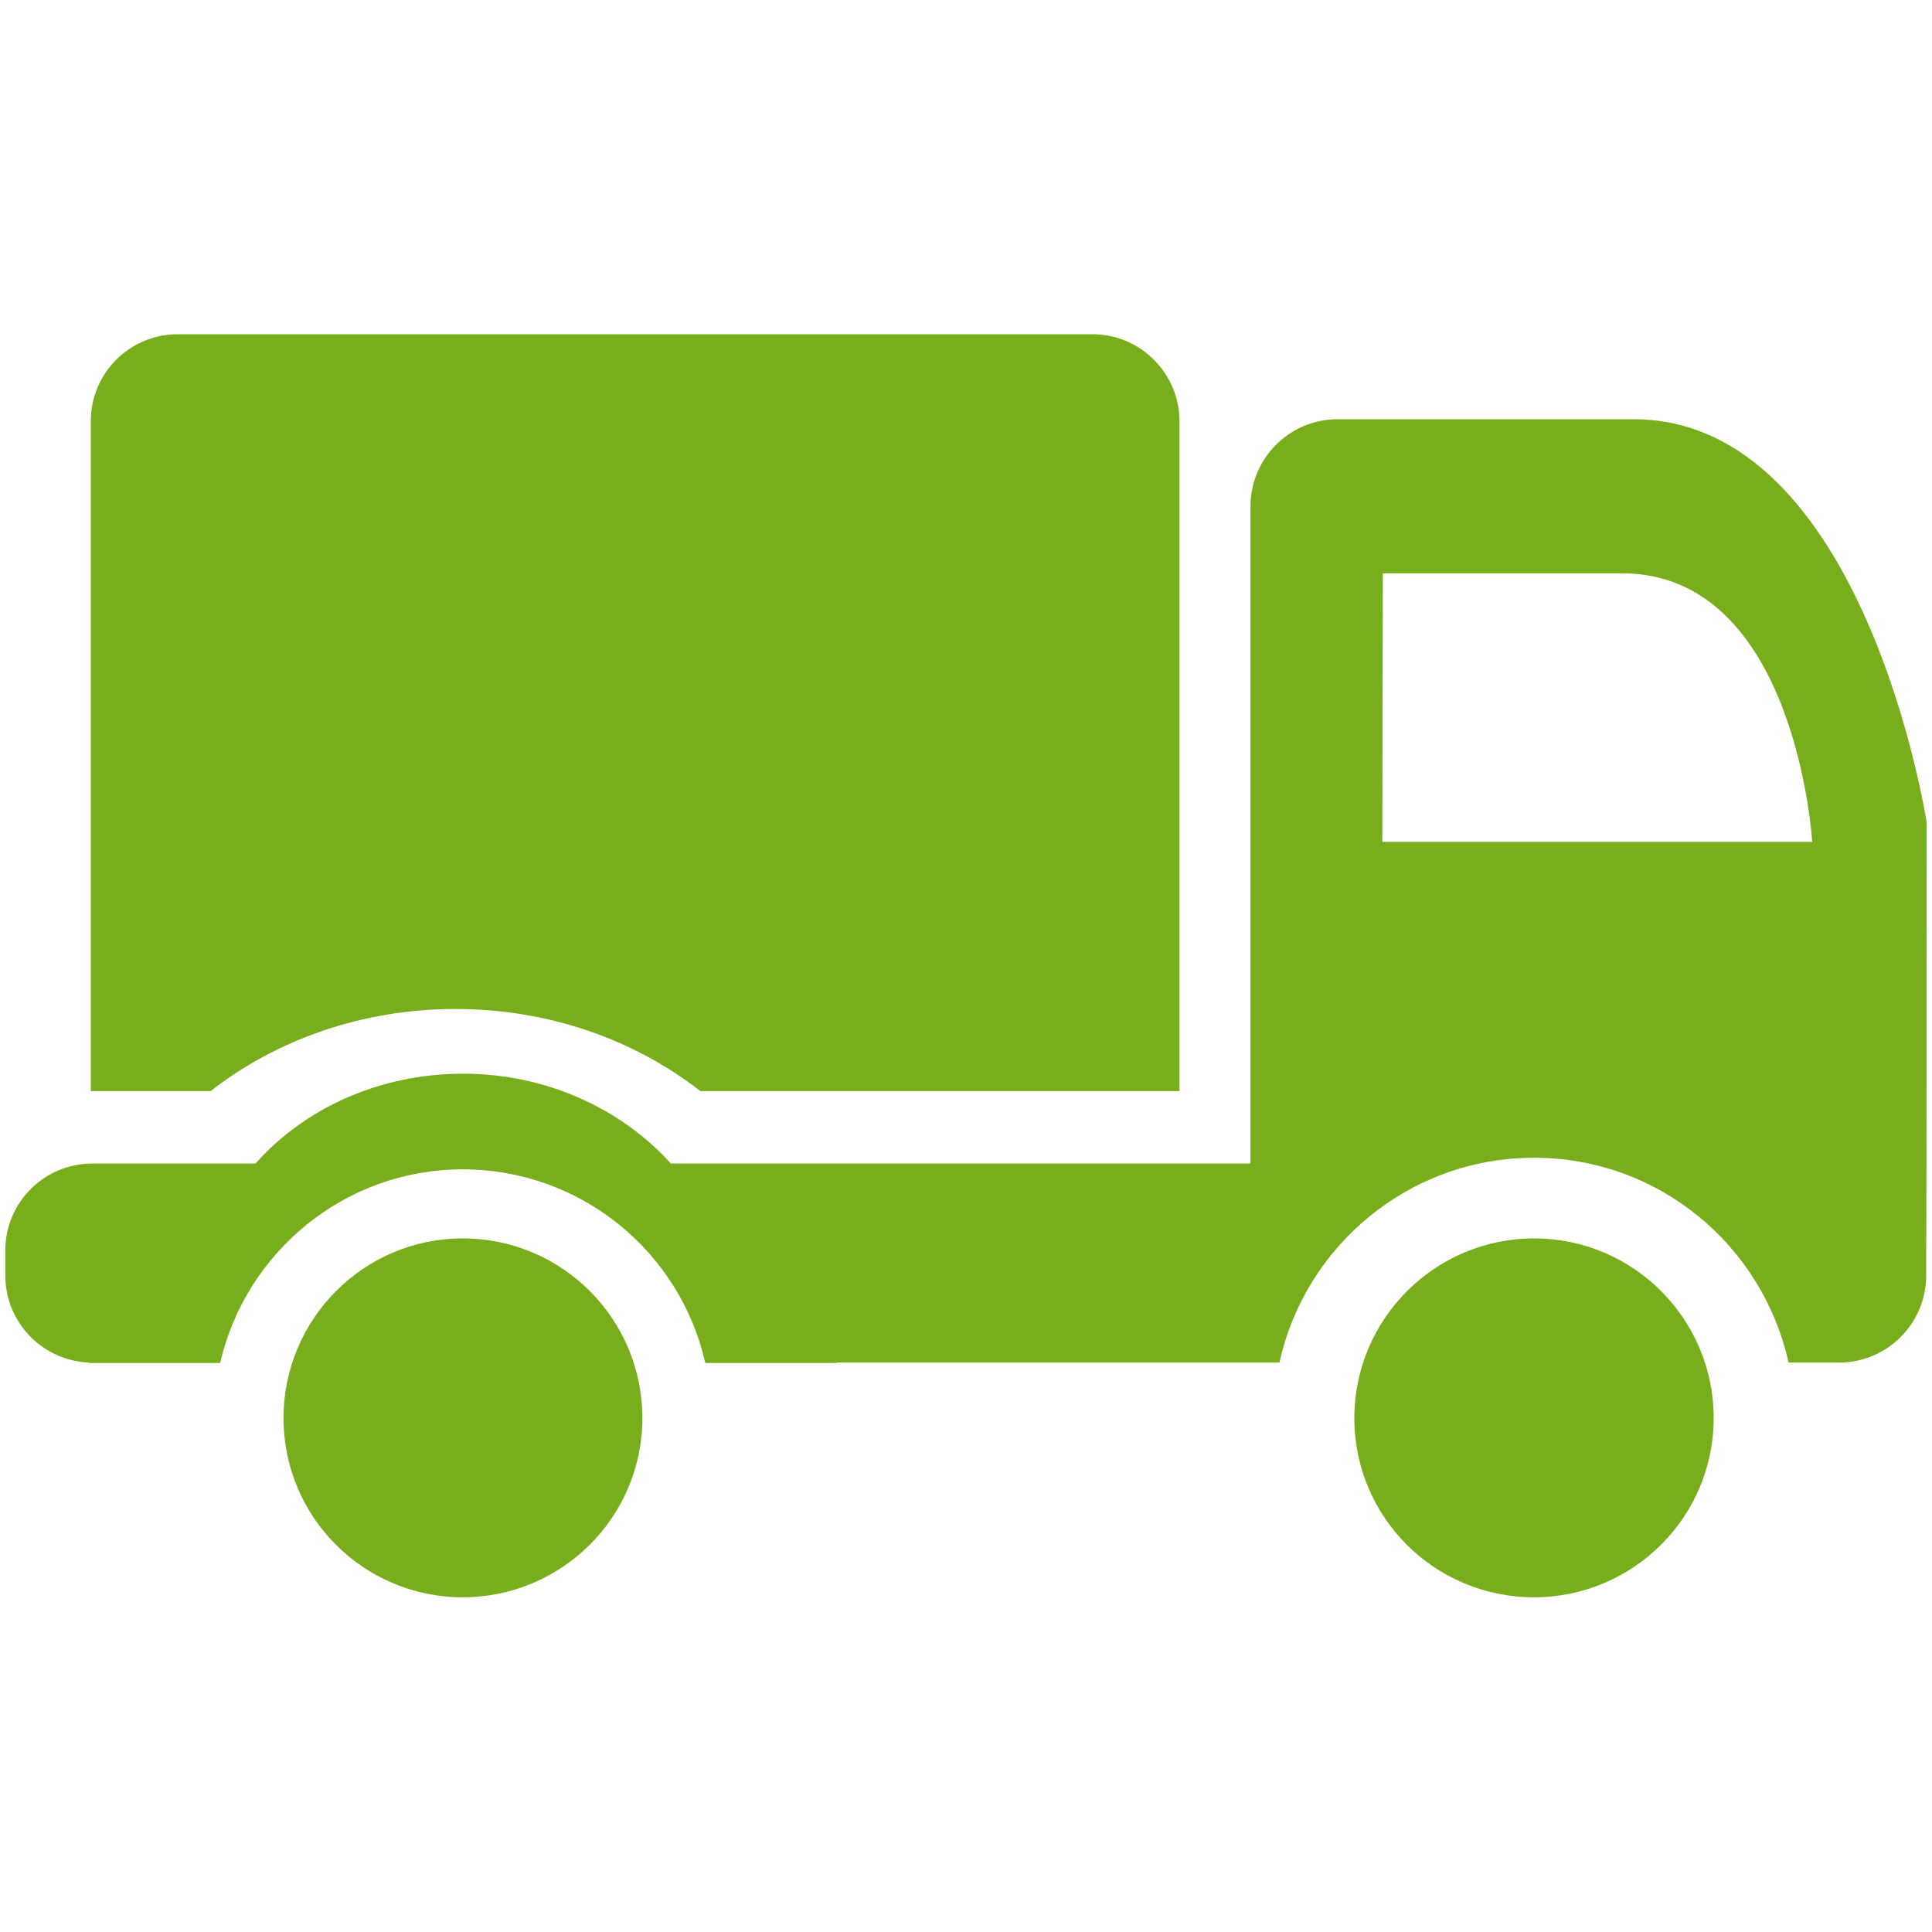
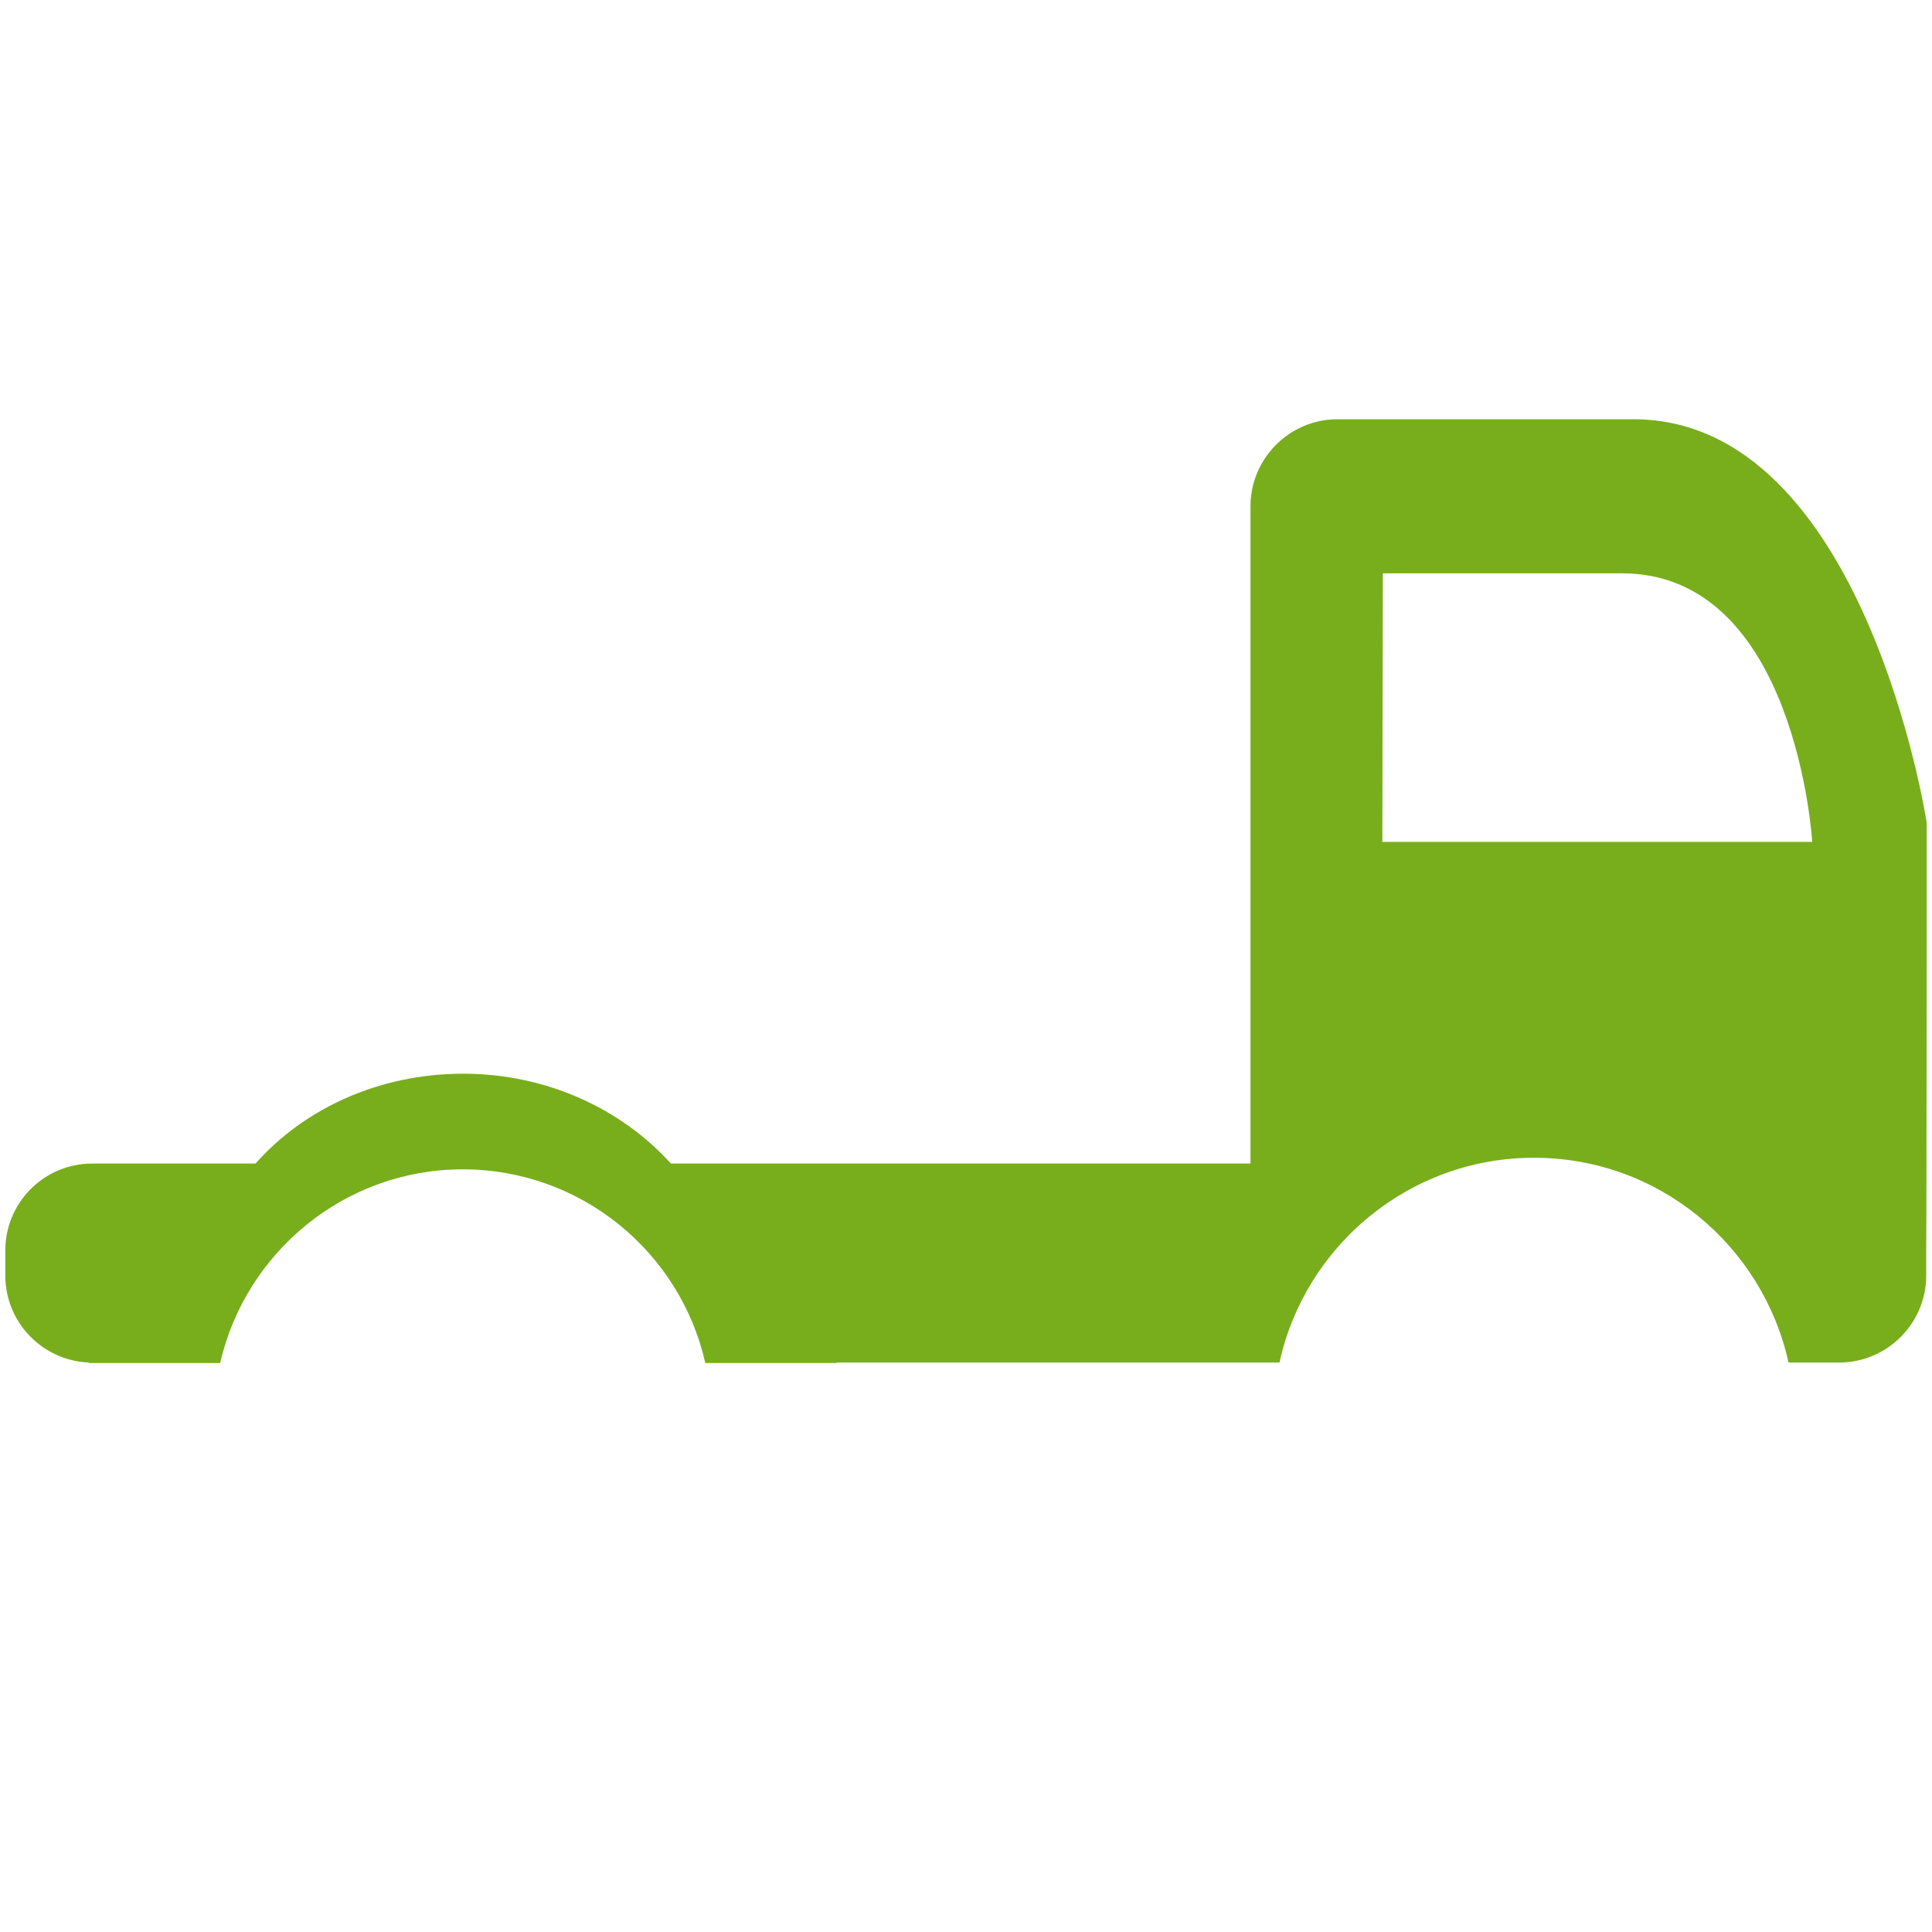
<svg xmlns="http://www.w3.org/2000/svg" version="1.1" id="Vrstva_1" x="0px" y="0px" viewBox="0 0 40 40" style="enable-background:new 0 0 40 40;" xml:space="preserve">
  <style type="text/css">
	.st0{fill:#78AE1C;}
</style>
  <g>
    <g>
-       <path class="st0" d="M9.43,20.89c1.94,0,3.71,0.64,5.07,1.7h9.92V8.72c0-0.99-0.81-1.8-1.8-1.8H3.68c-0.99,0-1.8,0.8-1.8,1.8    v13.87h2.48C5.72,21.53,7.49,20.89,9.43,20.89z" />
-     </g>
+       </g>
    <g>
      <path class="st0" d="M39.89,17.03c0,0-1.28-8.35-6.07-8.35h-6.13c-0.99,0-1.8,0.81-1.8,1.8v13.61H15.81h-1.92    c-1.02-1.13-2.57-1.86-4.3-1.86c-1.74,0-3.29,0.72-4.3,1.86H3.36H1.91c-0.99,0-1.8,0.8-1.8,1.8v0.52c0,0.97,0.77,1.76,1.73,1.8    c0,0,0,0,0,0.01h2.72c0-0.01,0-0.01,0-0.01c0.53-2.29,2.58-4,5.02-4c2.45,0,4.5,1.71,5.02,4c0,0,0,0,0,0.01h2.72    c0-0.01,0-0.01,0-0.01h9.17c0.53-2.42,2.69-4.24,5.27-4.24c2.58,0,4.73,1.81,5.27,4.24h1.05c0.99,0,1.8-0.81,1.8-1.8v-0.52    C39.89,24.89,39.89,17.03,39.89,17.03z M37.52,17.43h-8.9l0.01-5.56h4.95C37.19,11.87,37.52,17.43,37.52,17.43z" />
    </g>
    <g>
-       <path class="st0" d="M9.58,25.64c-2.05,0-3.71,1.67-3.71,3.72s1.66,3.71,3.71,3.71c2.05,0,3.72-1.66,3.72-3.71    S11.64,25.64,9.58,25.64z" />
-     </g>
+       </g>
    <g>
-       <path class="st0" d="M31.76,25.64c-2.05,0-3.72,1.67-3.72,3.72s1.66,3.71,3.72,3.71c2.05,0,3.72-1.66,3.72-3.71    S33.82,25.64,31.76,25.64z" />
-     </g>
+       </g>
  </g>
</svg>